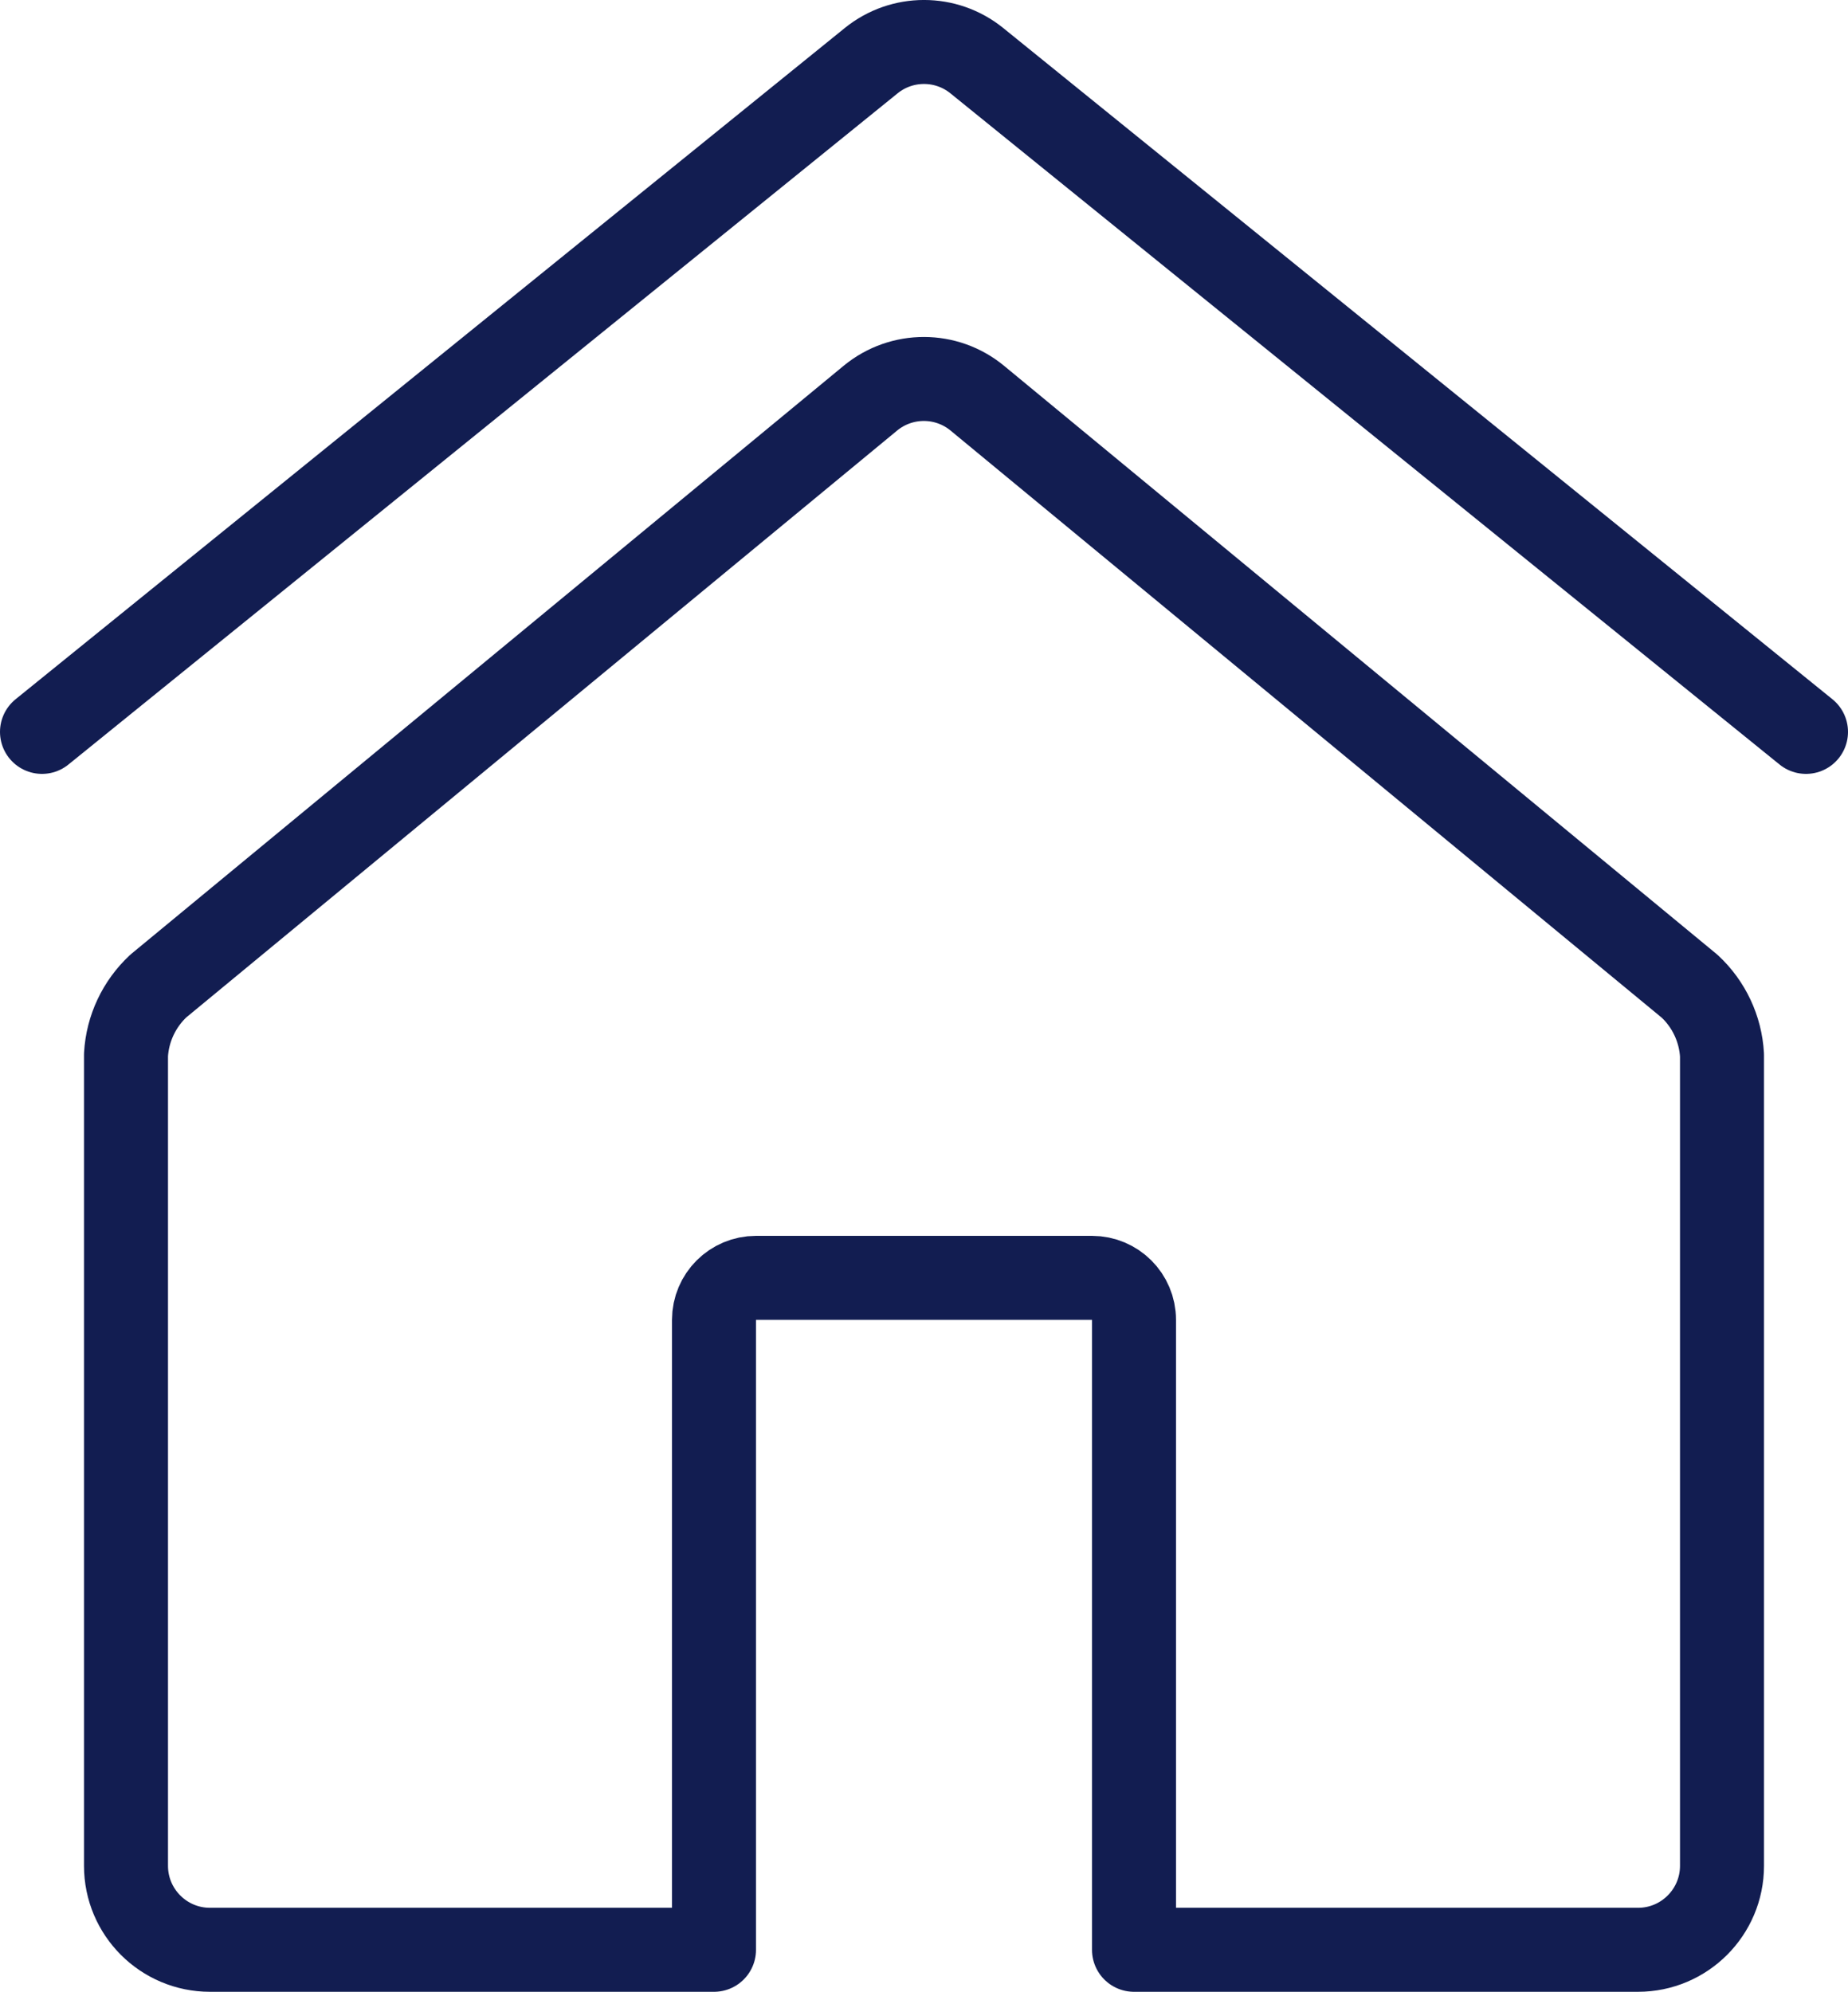
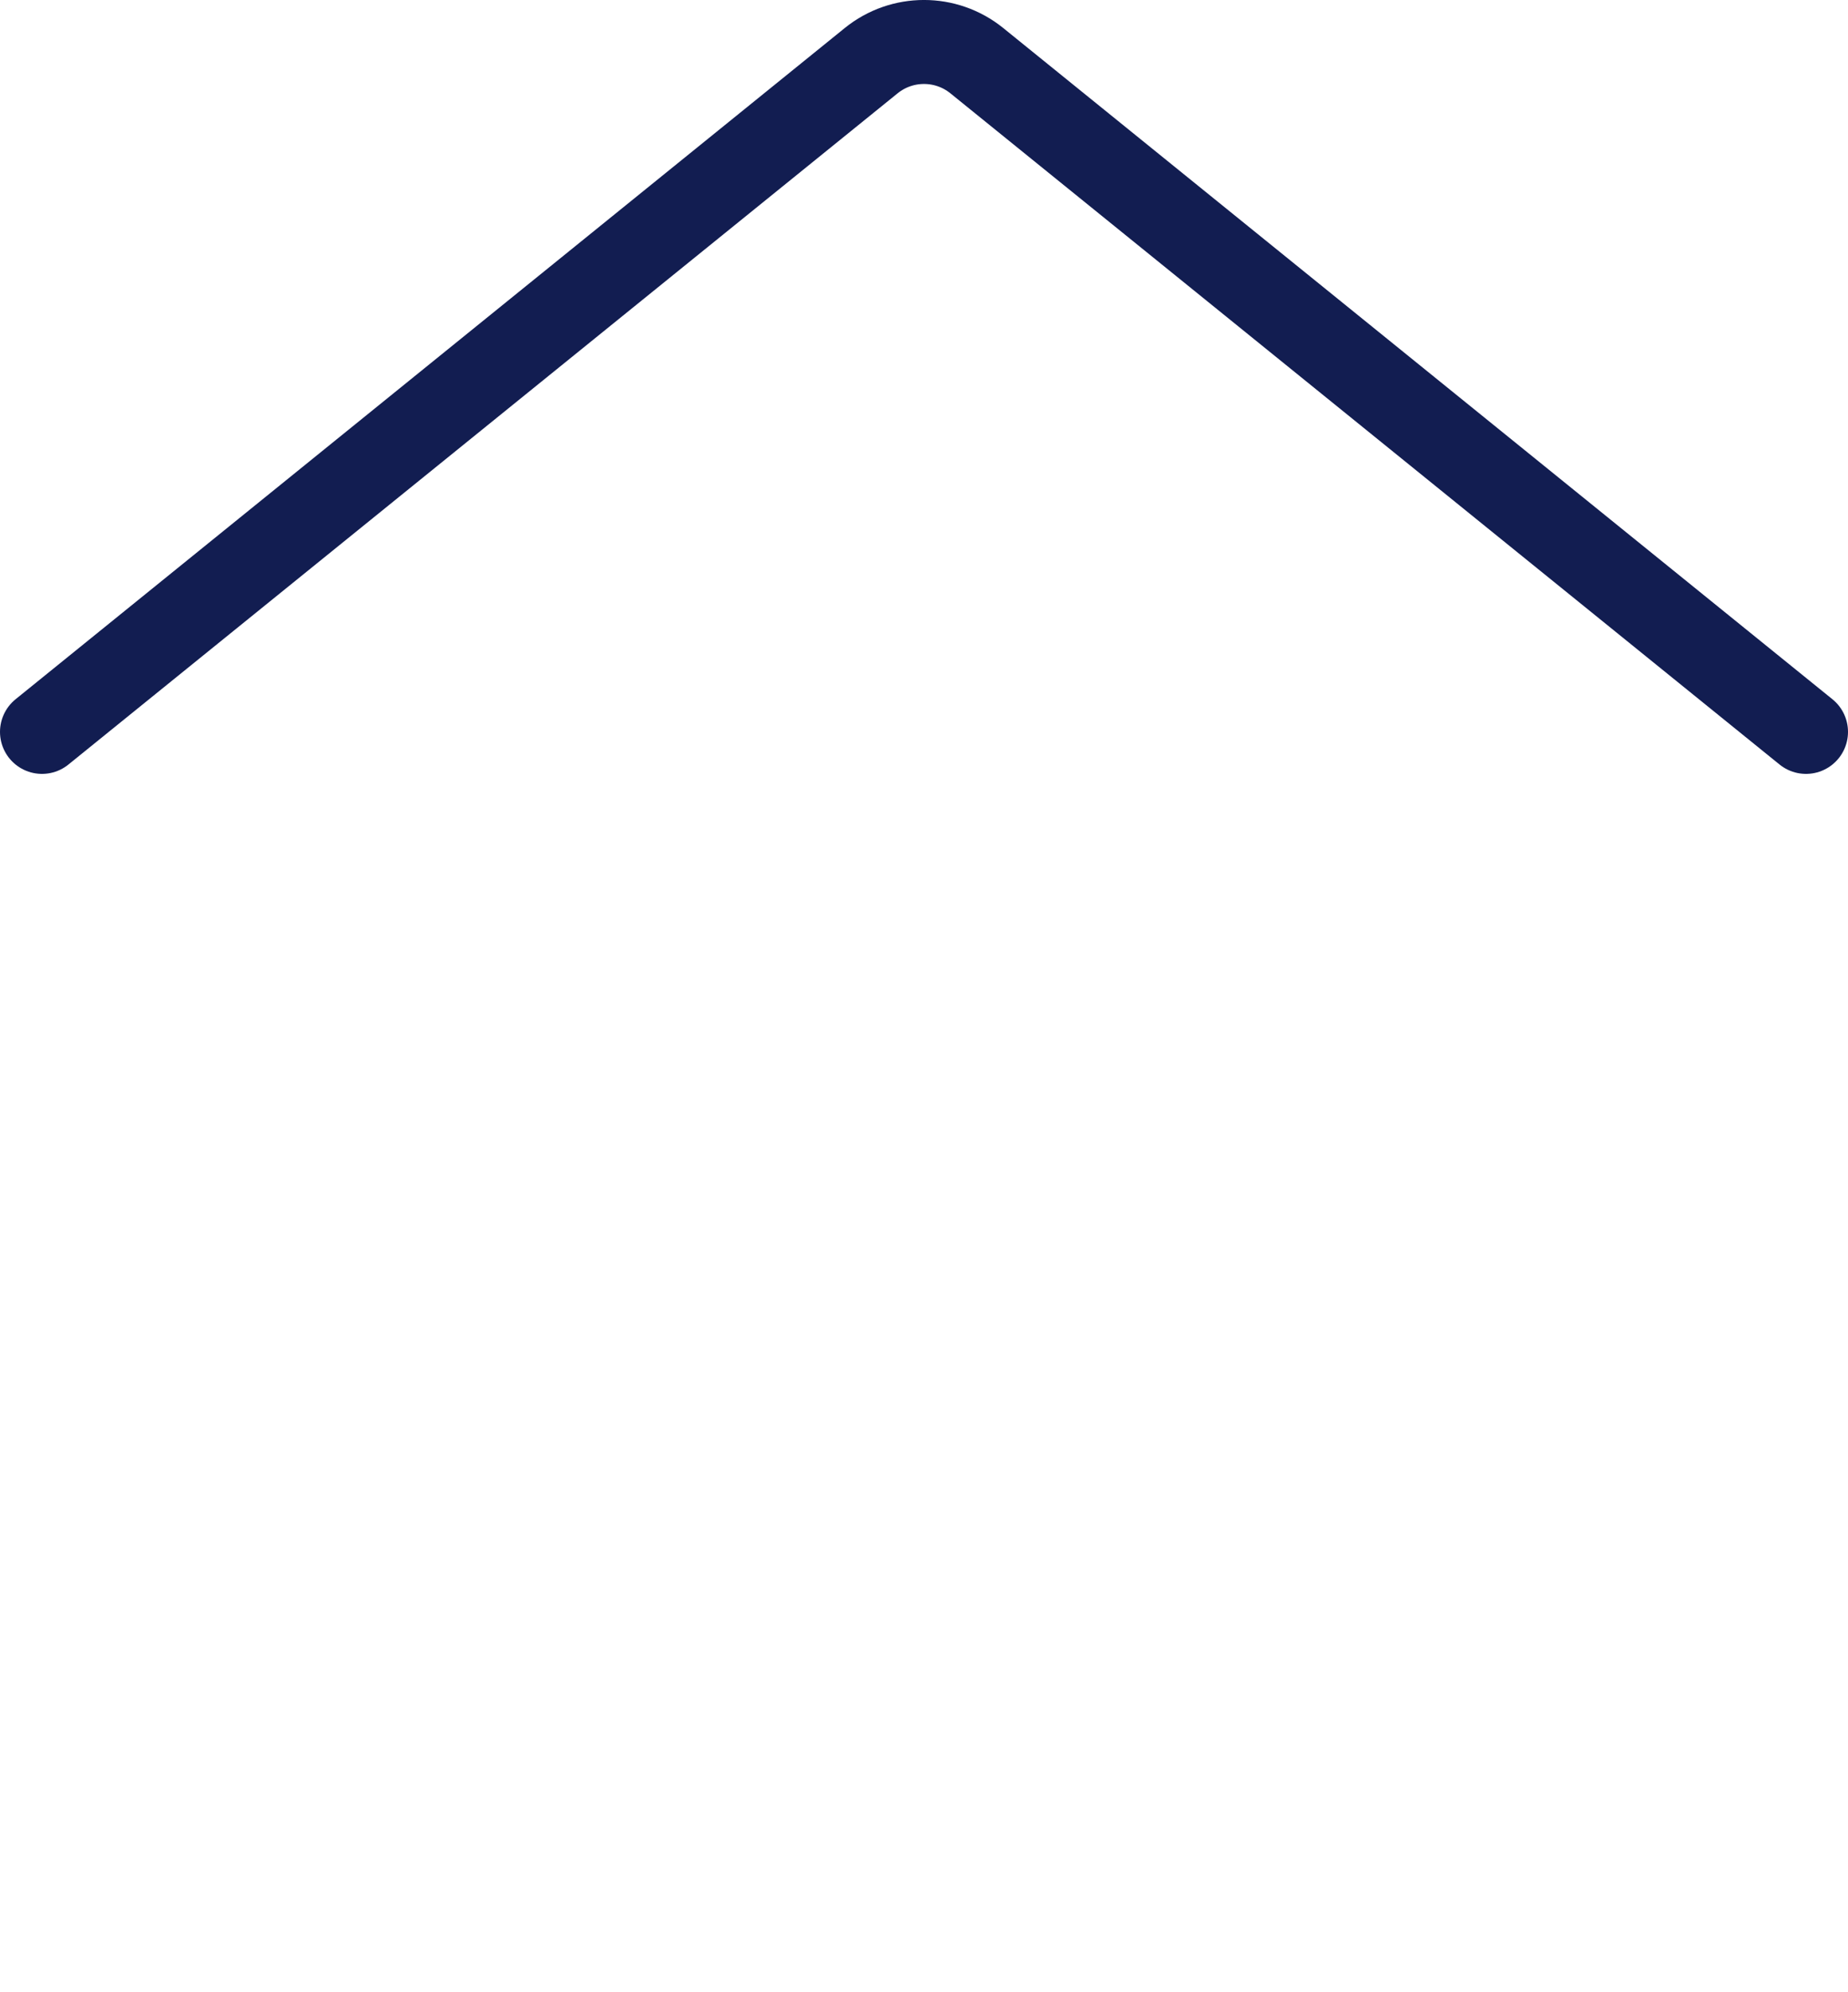
<svg xmlns="http://www.w3.org/2000/svg" width="27.5px" height="29.642px" viewBox="0 0 27.5 29.642" version="1.1">
  <title>house-4</title>
  <g id="Page-1" stroke="none" stroke-width="1" fill="none" fill-rule="evenodd" stroke-linecap="round" stroke-linejoin="round">
    <g id="AIDES-VF" transform="translate(-784.375, -2246.375)" stroke="#121D51" stroke-width="1.25">
      <g id="travaux" transform="translate(148, 2185)">
        <g id="1" transform="translate(613, 44)">
          <g id="house-4" transform="translate(24, 18)">
            <path d="M0,10.267 L12.339,0.278 C12.797,-0.093 13.453,-0.093 13.911,0.278 L26.25,10.267" id="Path" />
-             <path d="M12.329,5.299 L1.731,14.049 C1.445,14.316 1.272,14.683 1.25,15.073 L1.25,27.142 C1.25,27.832 1.81,28.392 2.5,28.392 L10,28.392 L10,19.017 C10,18.672 10.28,18.392 10.625,18.392 L15.625,18.392 C15.97,18.392 16.25,18.672 16.25,19.017 L16.25,28.392 L23.75,28.392 C24.44,28.392 25,27.832 25,27.142 L25,15.077 C24.978,14.686 24.805,14.319 24.519,14.053 L13.921,5.303 C13.46,4.92 12.792,4.919 12.329,5.299 Z" id="Path" />
          </g>
        </g>
      </g>
    </g>
  </g>
</svg>